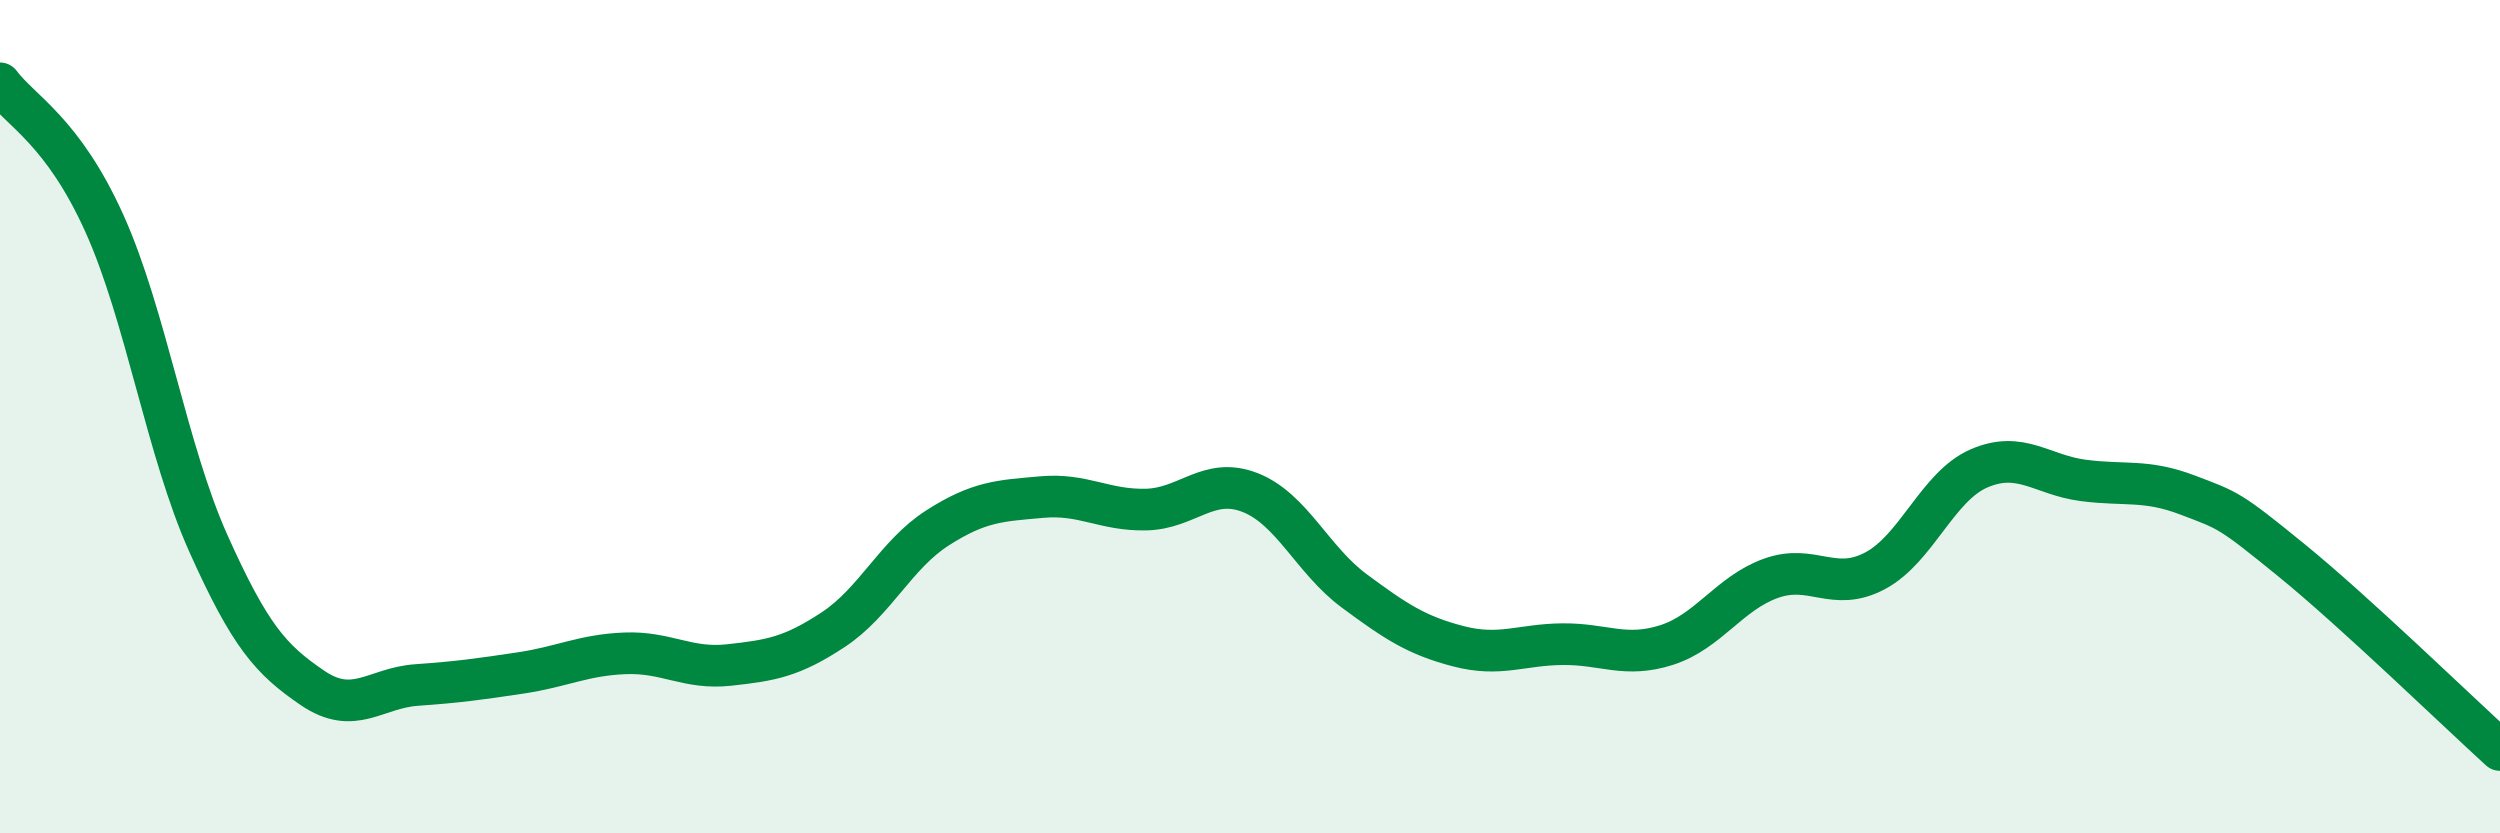
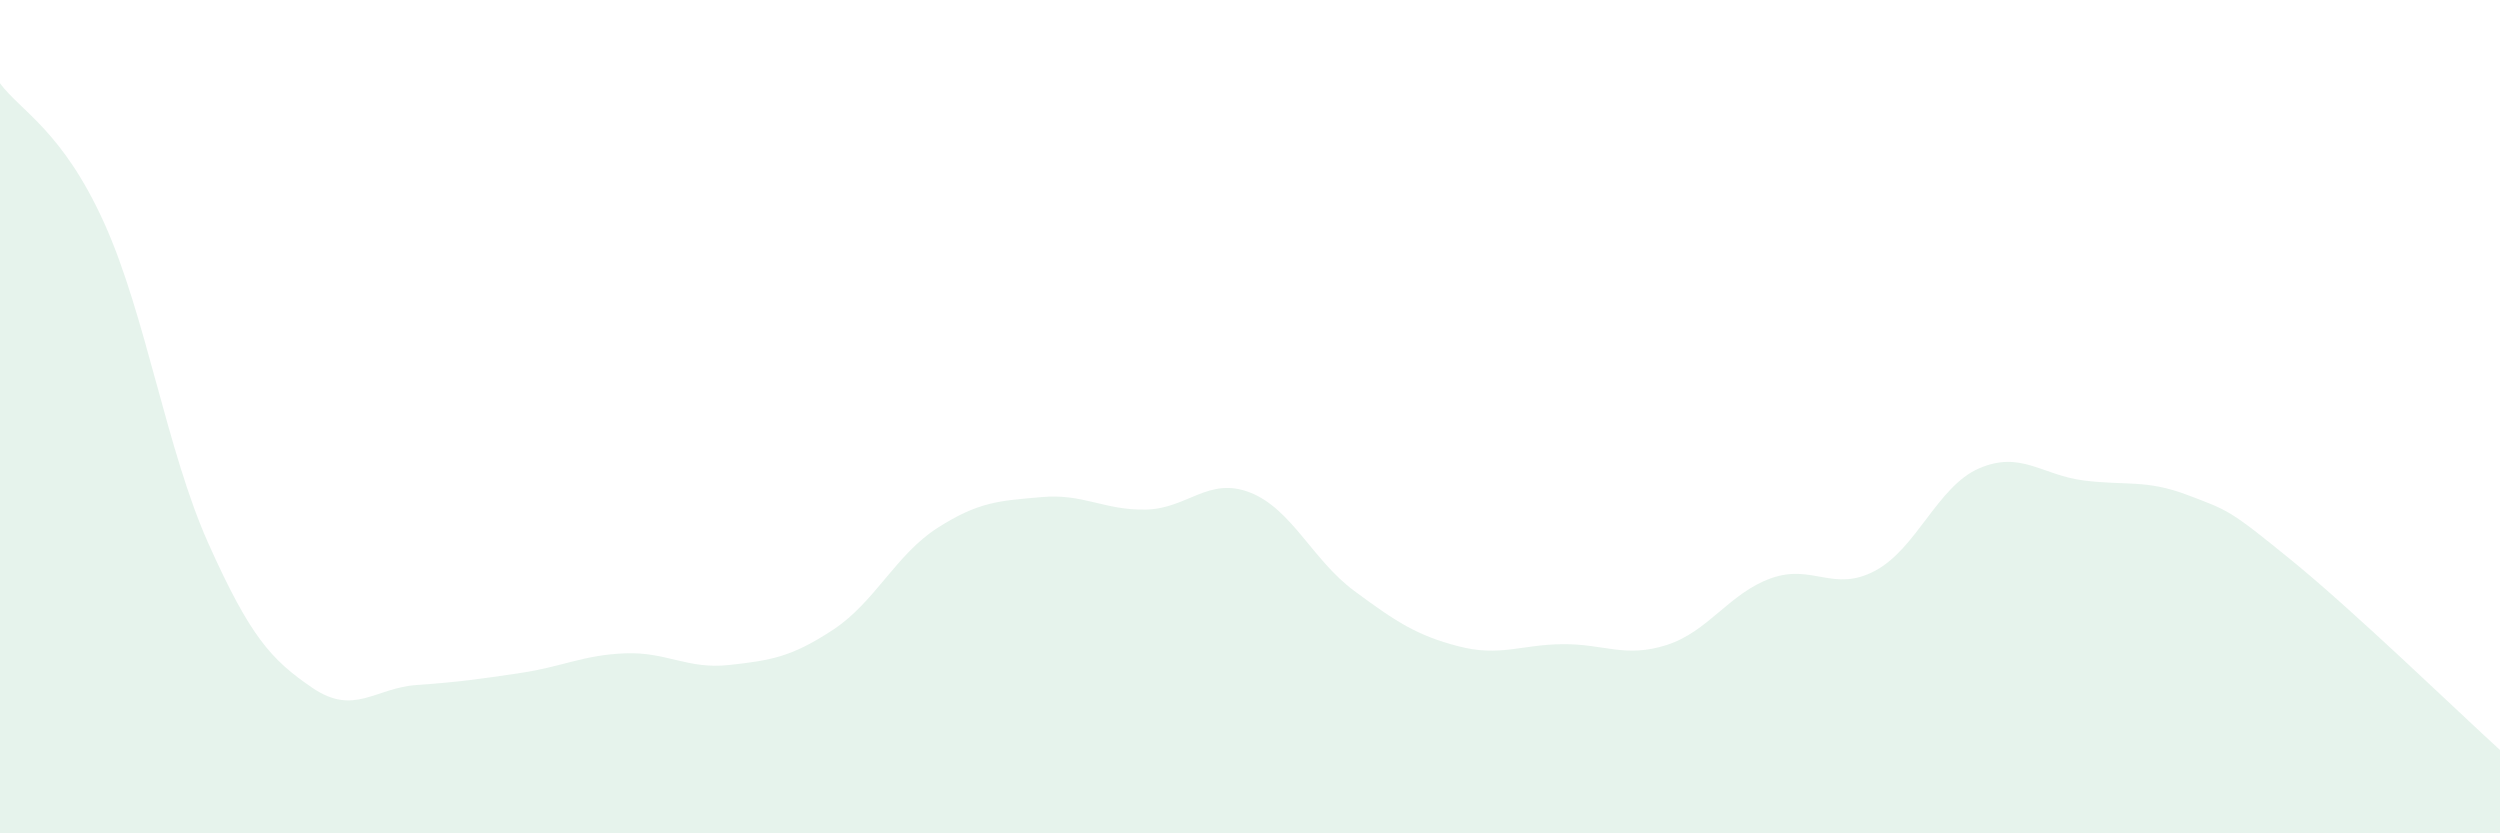
<svg xmlns="http://www.w3.org/2000/svg" width="60" height="20" viewBox="0 0 60 20">
  <path d="M 0,2 C 0.5,2.67 1.5,3.14 2.5,5.35 C 3.5,7.56 4,10.81 5,13.04 C 6,15.27 6.5,15.83 7.5,16.51 C 8.5,17.19 9,16.51 10,16.44 C 11,16.37 11.5,16.3 12.5,16.15 C 13.5,16 14,15.72 15,15.68 C 16,15.64 16.5,16.07 17.5,15.96 C 18.5,15.85 19,15.77 20,15.11 C 21,14.45 21.5,13.31 22.5,12.67 C 23.5,12.03 24,12.02 25,11.93 C 26,11.84 26.5,12.25 27.5,12.23 C 28.5,12.21 29,11.43 30,11.82 C 31,12.21 31.5,13.44 32.5,14.18 C 33.5,14.92 34,15.25 35,15.51 C 36,15.77 36.5,15.47 37.5,15.46 C 38.5,15.45 39,15.8 40,15.48 C 41,15.16 41.5,14.24 42.5,13.88 C 43.5,13.52 44,14.23 45,13.7 C 46,13.17 46.5,11.67 47.5,11.24 C 48.5,10.81 49,11.4 50,11.53 C 51,11.66 51.5,11.5 52.5,11.88 C 53.5,12.26 53.5,12.23 55,13.45 C 56.5,14.67 59,17.09 60,18L60 20L0 20Z" fill="#008740" opacity="0.1" stroke-linecap="round" stroke-linejoin="round" />
-   <path d="M 0,2 C 0.5,2.67 1.5,3.14 2.5,5.35 C 3.5,7.56 4,10.81 5,13.04 C 6,15.27 6.5,15.83 7.5,16.51 C 8.5,17.19 9,16.51 10,16.44 C 11,16.37 11.5,16.3 12.5,16.15 C 13.5,16 14,15.72 15,15.68 C 16,15.64 16.5,16.07 17.5,15.96 C 18.5,15.85 19,15.77 20,15.11 C 21,14.45 21.5,13.31 22.5,12.67 C 23.5,12.03 24,12.02 25,11.93 C 26,11.84 26.5,12.25 27.5,12.23 C 28.5,12.21 29,11.43 30,11.82 C 31,12.21 31.5,13.44 32.5,14.18 C 33.5,14.92 34,15.25 35,15.51 C 36,15.77 36.5,15.47 37.5,15.46 C 38.5,15.45 39,15.8 40,15.48 C 41,15.16 41.5,14.24 42.5,13.88 C 43.5,13.52 44,14.23 45,13.7 C 46,13.17 46.5,11.67 47.5,11.24 C 48.5,10.81 49,11.4 50,11.53 C 51,11.66 51.5,11.5 52.5,11.88 C 53.5,12.26 53.5,12.23 55,13.45 C 56.5,14.67 59,17.09 60,18" stroke="#008740" stroke-width="1" fill="none" stroke-linecap="round" stroke-linejoin="round" />
</svg>